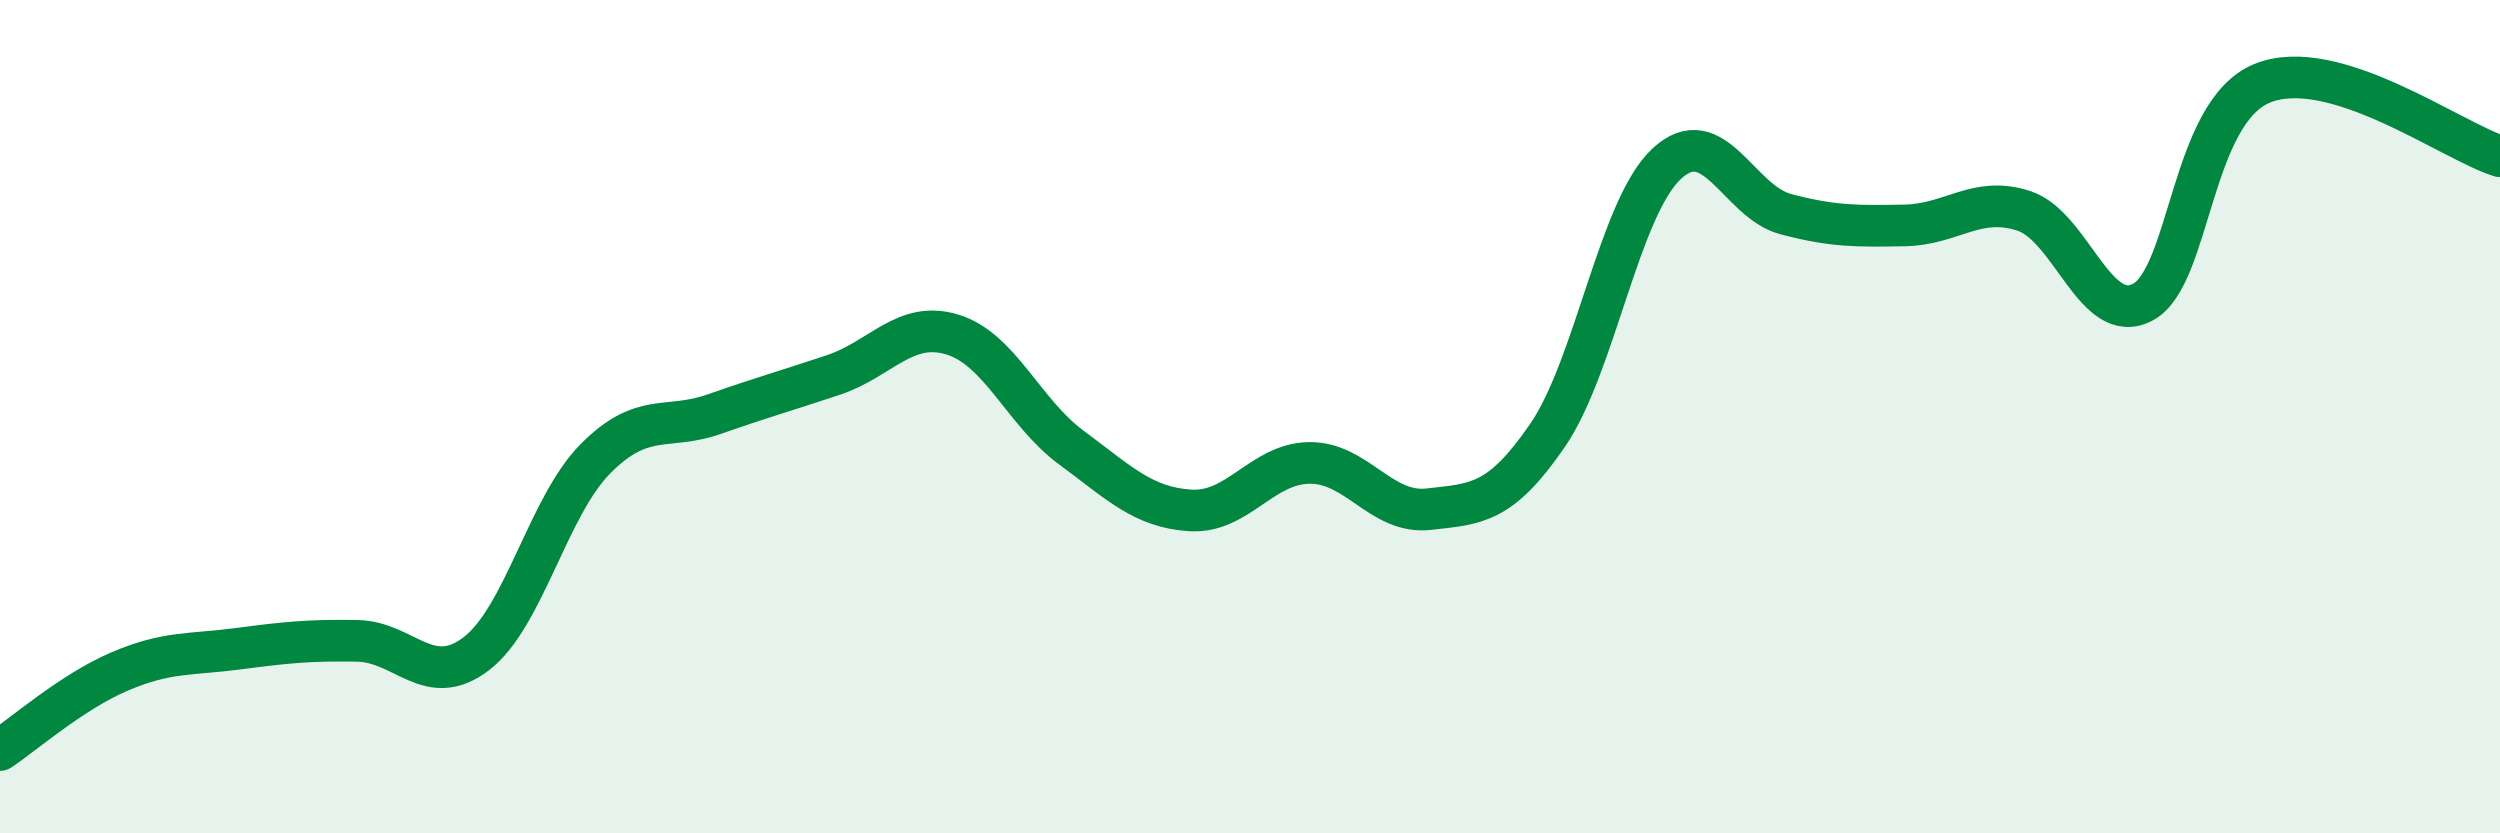
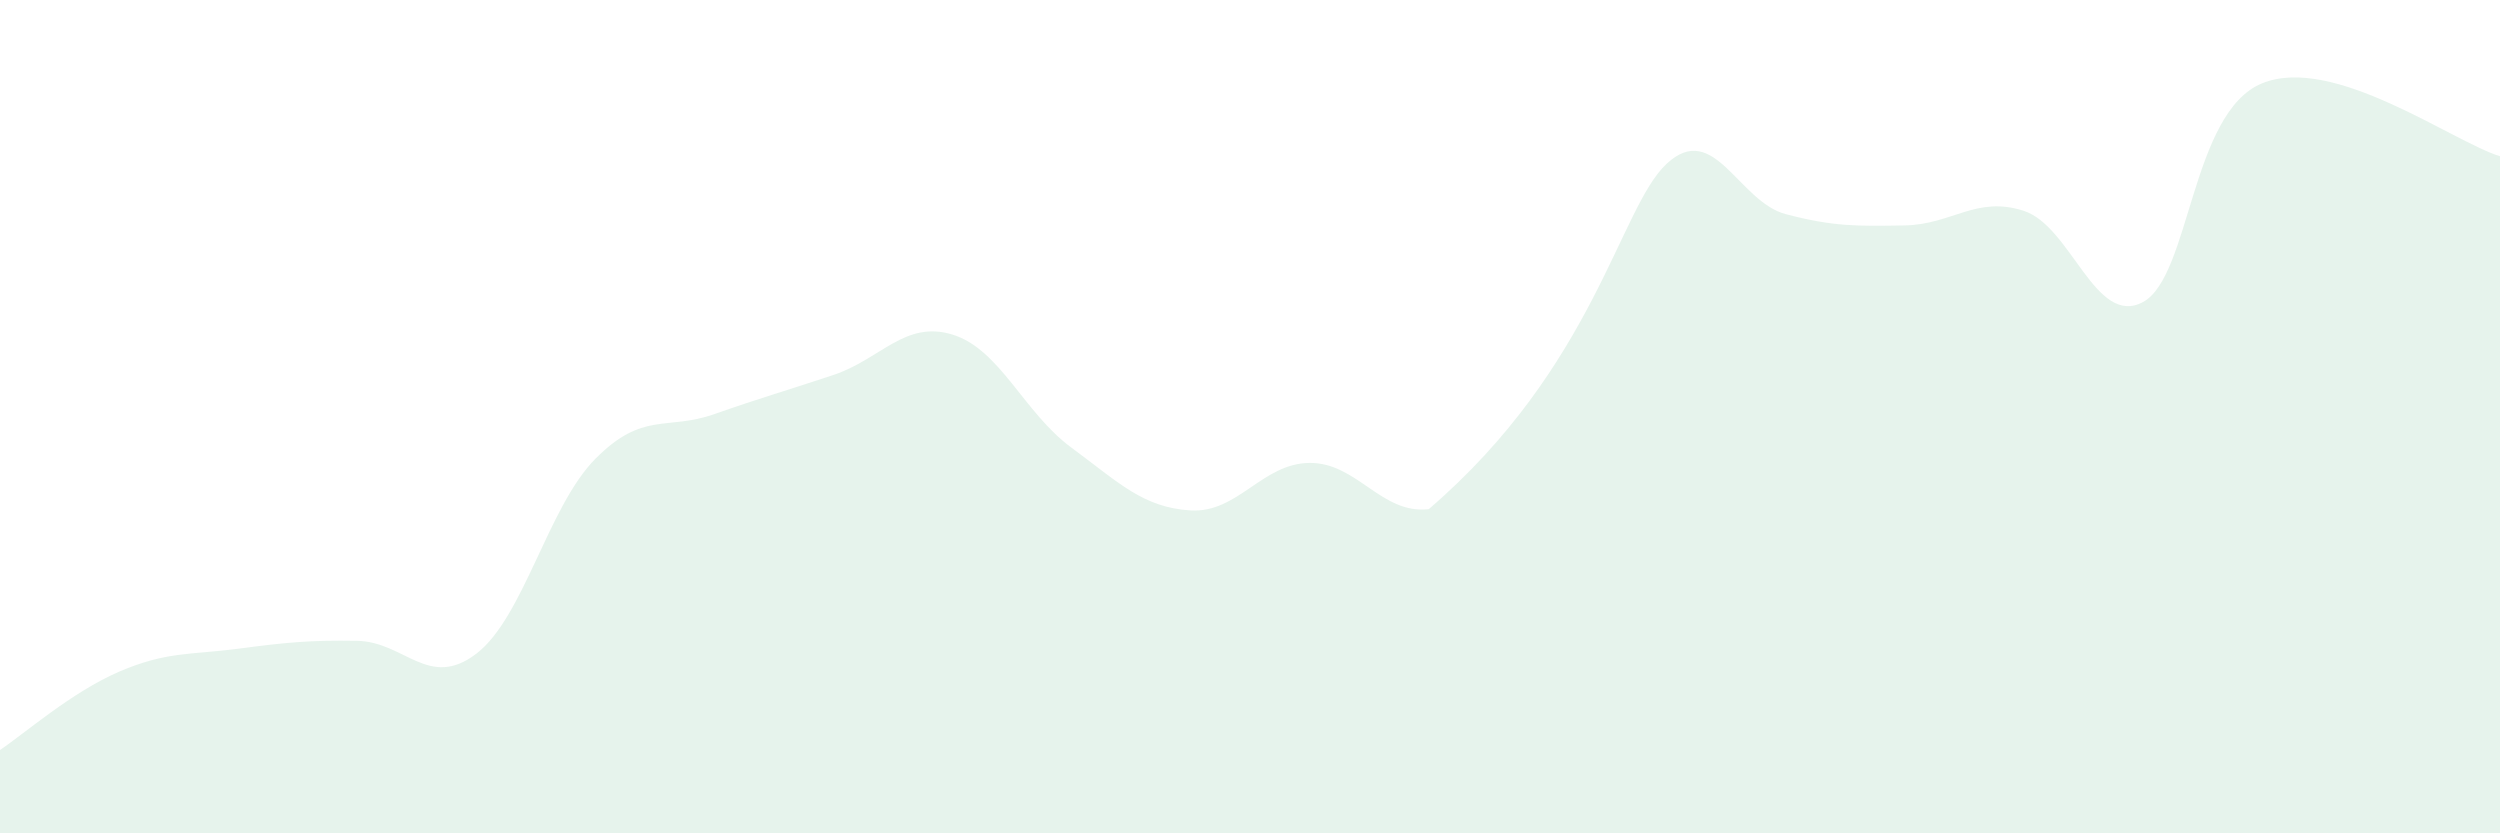
<svg xmlns="http://www.w3.org/2000/svg" width="60" height="20" viewBox="0 0 60 20">
-   <path d="M 0,18 C 0.57,17.62 1.72,16.61 2.86,16.12 C 4,15.63 4.57,15.72 5.71,15.57 C 6.85,15.42 7.43,15.36 8.57,15.38 C 9.71,15.4 10.29,16.56 11.43,15.69 C 12.57,14.82 13.15,12.16 14.29,11.01 C 15.43,9.86 16,10.34 17.14,9.94 C 18.28,9.54 18.86,9.38 20,9 C 21.14,8.62 21.72,7.68 22.86,8.03 C 24,8.38 24.57,9.9 25.71,10.74 C 26.85,11.58 27.43,12.18 28.57,12.25 C 29.71,12.32 30.29,11.12 31.43,11.11 C 32.57,11.1 33.15,12.35 34.29,12.22 C 35.43,12.09 36,12.11 37.14,10.45 C 38.28,8.79 38.86,4.99 40,3.93 C 41.14,2.87 41.72,4.84 42.86,5.14 C 44,5.44 44.57,5.43 45.71,5.41 C 46.85,5.39 47.43,4.69 48.57,5.06 C 49.71,5.43 50.29,7.86 51.43,7.25 C 52.57,6.64 52.58,2.7 54.29,2 C 56,1.3 58.86,3.4 60,3.75L60 20L0 20Z" fill="#008740" opacity="0.1" stroke-linecap="round" stroke-linejoin="round" />
-   <path d="M 0,18 C 0.57,17.62 1.72,16.61 2.86,16.12 C 4,15.63 4.57,15.72 5.71,15.57 C 6.85,15.42 7.43,15.36 8.57,15.38 C 9.71,15.4 10.29,16.56 11.43,15.69 C 12.57,14.82 13.15,12.16 14.29,11.01 C 15.43,9.86 16,10.34 17.14,9.94 C 18.28,9.54 18.86,9.38 20,9 C 21.14,8.62 21.72,7.68 22.86,8.03 C 24,8.38 24.57,9.9 25.71,10.74 C 26.85,11.58 27.43,12.18 28.57,12.25 C 29.71,12.32 30.29,11.12 31.43,11.11 C 32.57,11.1 33.15,12.35 34.29,12.22 C 35.43,12.09 36,12.11 37.14,10.45 C 38.28,8.79 38.86,4.99 40,3.93 C 41.14,2.87 41.72,4.84 42.86,5.14 C 44,5.44 44.57,5.43 45.71,5.41 C 46.85,5.39 47.43,4.69 48.57,5.06 C 49.71,5.43 50.29,7.86 51.43,7.25 C 52.57,6.64 52.58,2.7 54.29,2 C 56,1.3 58.86,3.4 60,3.75" stroke="#008740" stroke-width="1" fill="none" stroke-linecap="round" stroke-linejoin="round" />
+   <path d="M 0,18 C 0.57,17.62 1.72,16.61 2.86,16.12 C 4,15.63 4.57,15.72 5.71,15.57 C 6.85,15.42 7.43,15.36 8.57,15.38 C 9.71,15.4 10.29,16.56 11.43,15.69 C 12.57,14.82 13.15,12.16 14.29,11.01 C 15.43,9.86 16,10.34 17.14,9.94 C 18.28,9.54 18.86,9.38 20,9 C 21.14,8.62 21.72,7.68 22.86,8.03 C 24,8.38 24.57,9.9 25.71,10.74 C 26.85,11.58 27.43,12.18 28.57,12.25 C 29.71,12.32 30.29,11.12 31.43,11.11 C 32.57,11.1 33.15,12.35 34.29,12.22 C 38.28,8.79 38.86,4.99 40,3.93 C 41.14,2.87 41.72,4.84 42.86,5.14 C 44,5.44 44.57,5.43 45.71,5.41 C 46.85,5.39 47.43,4.69 48.57,5.06 C 49.71,5.43 50.29,7.86 51.43,7.25 C 52.57,6.64 52.58,2.7 54.29,2 C 56,1.3 58.86,3.4 60,3.75L60 20L0 20Z" fill="#008740" opacity="0.1" stroke-linecap="round" stroke-linejoin="round" />
</svg>